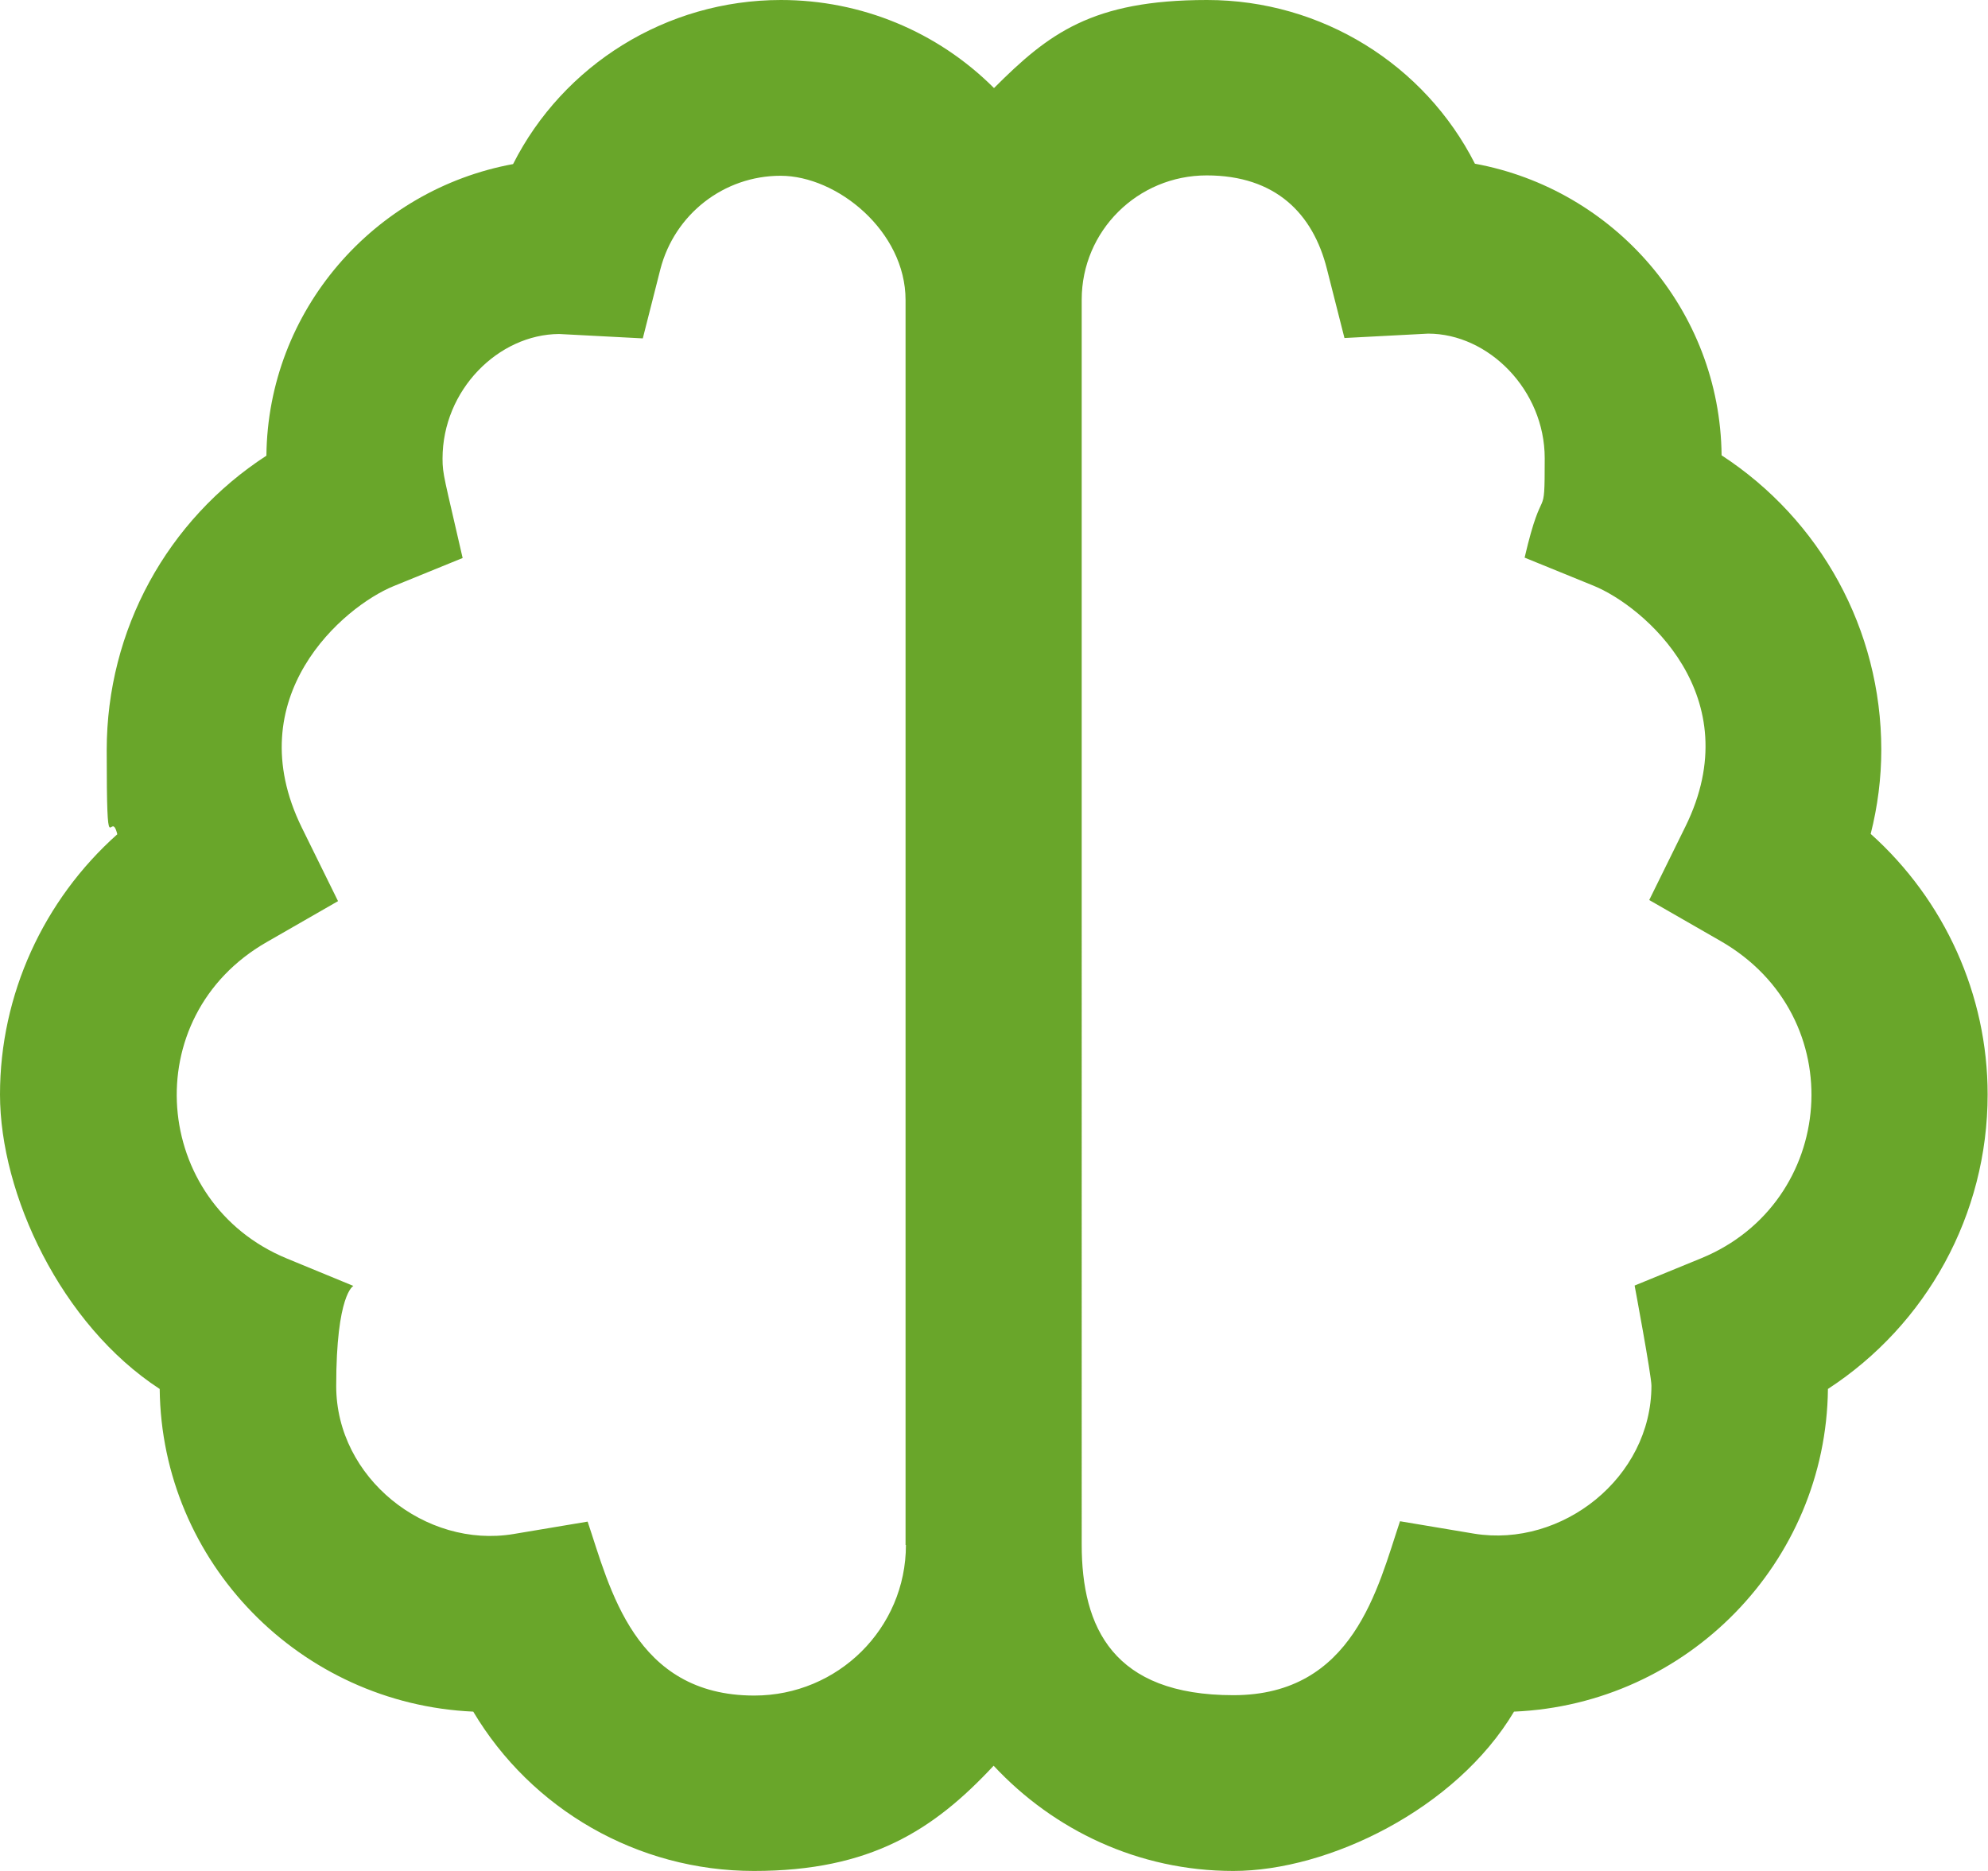
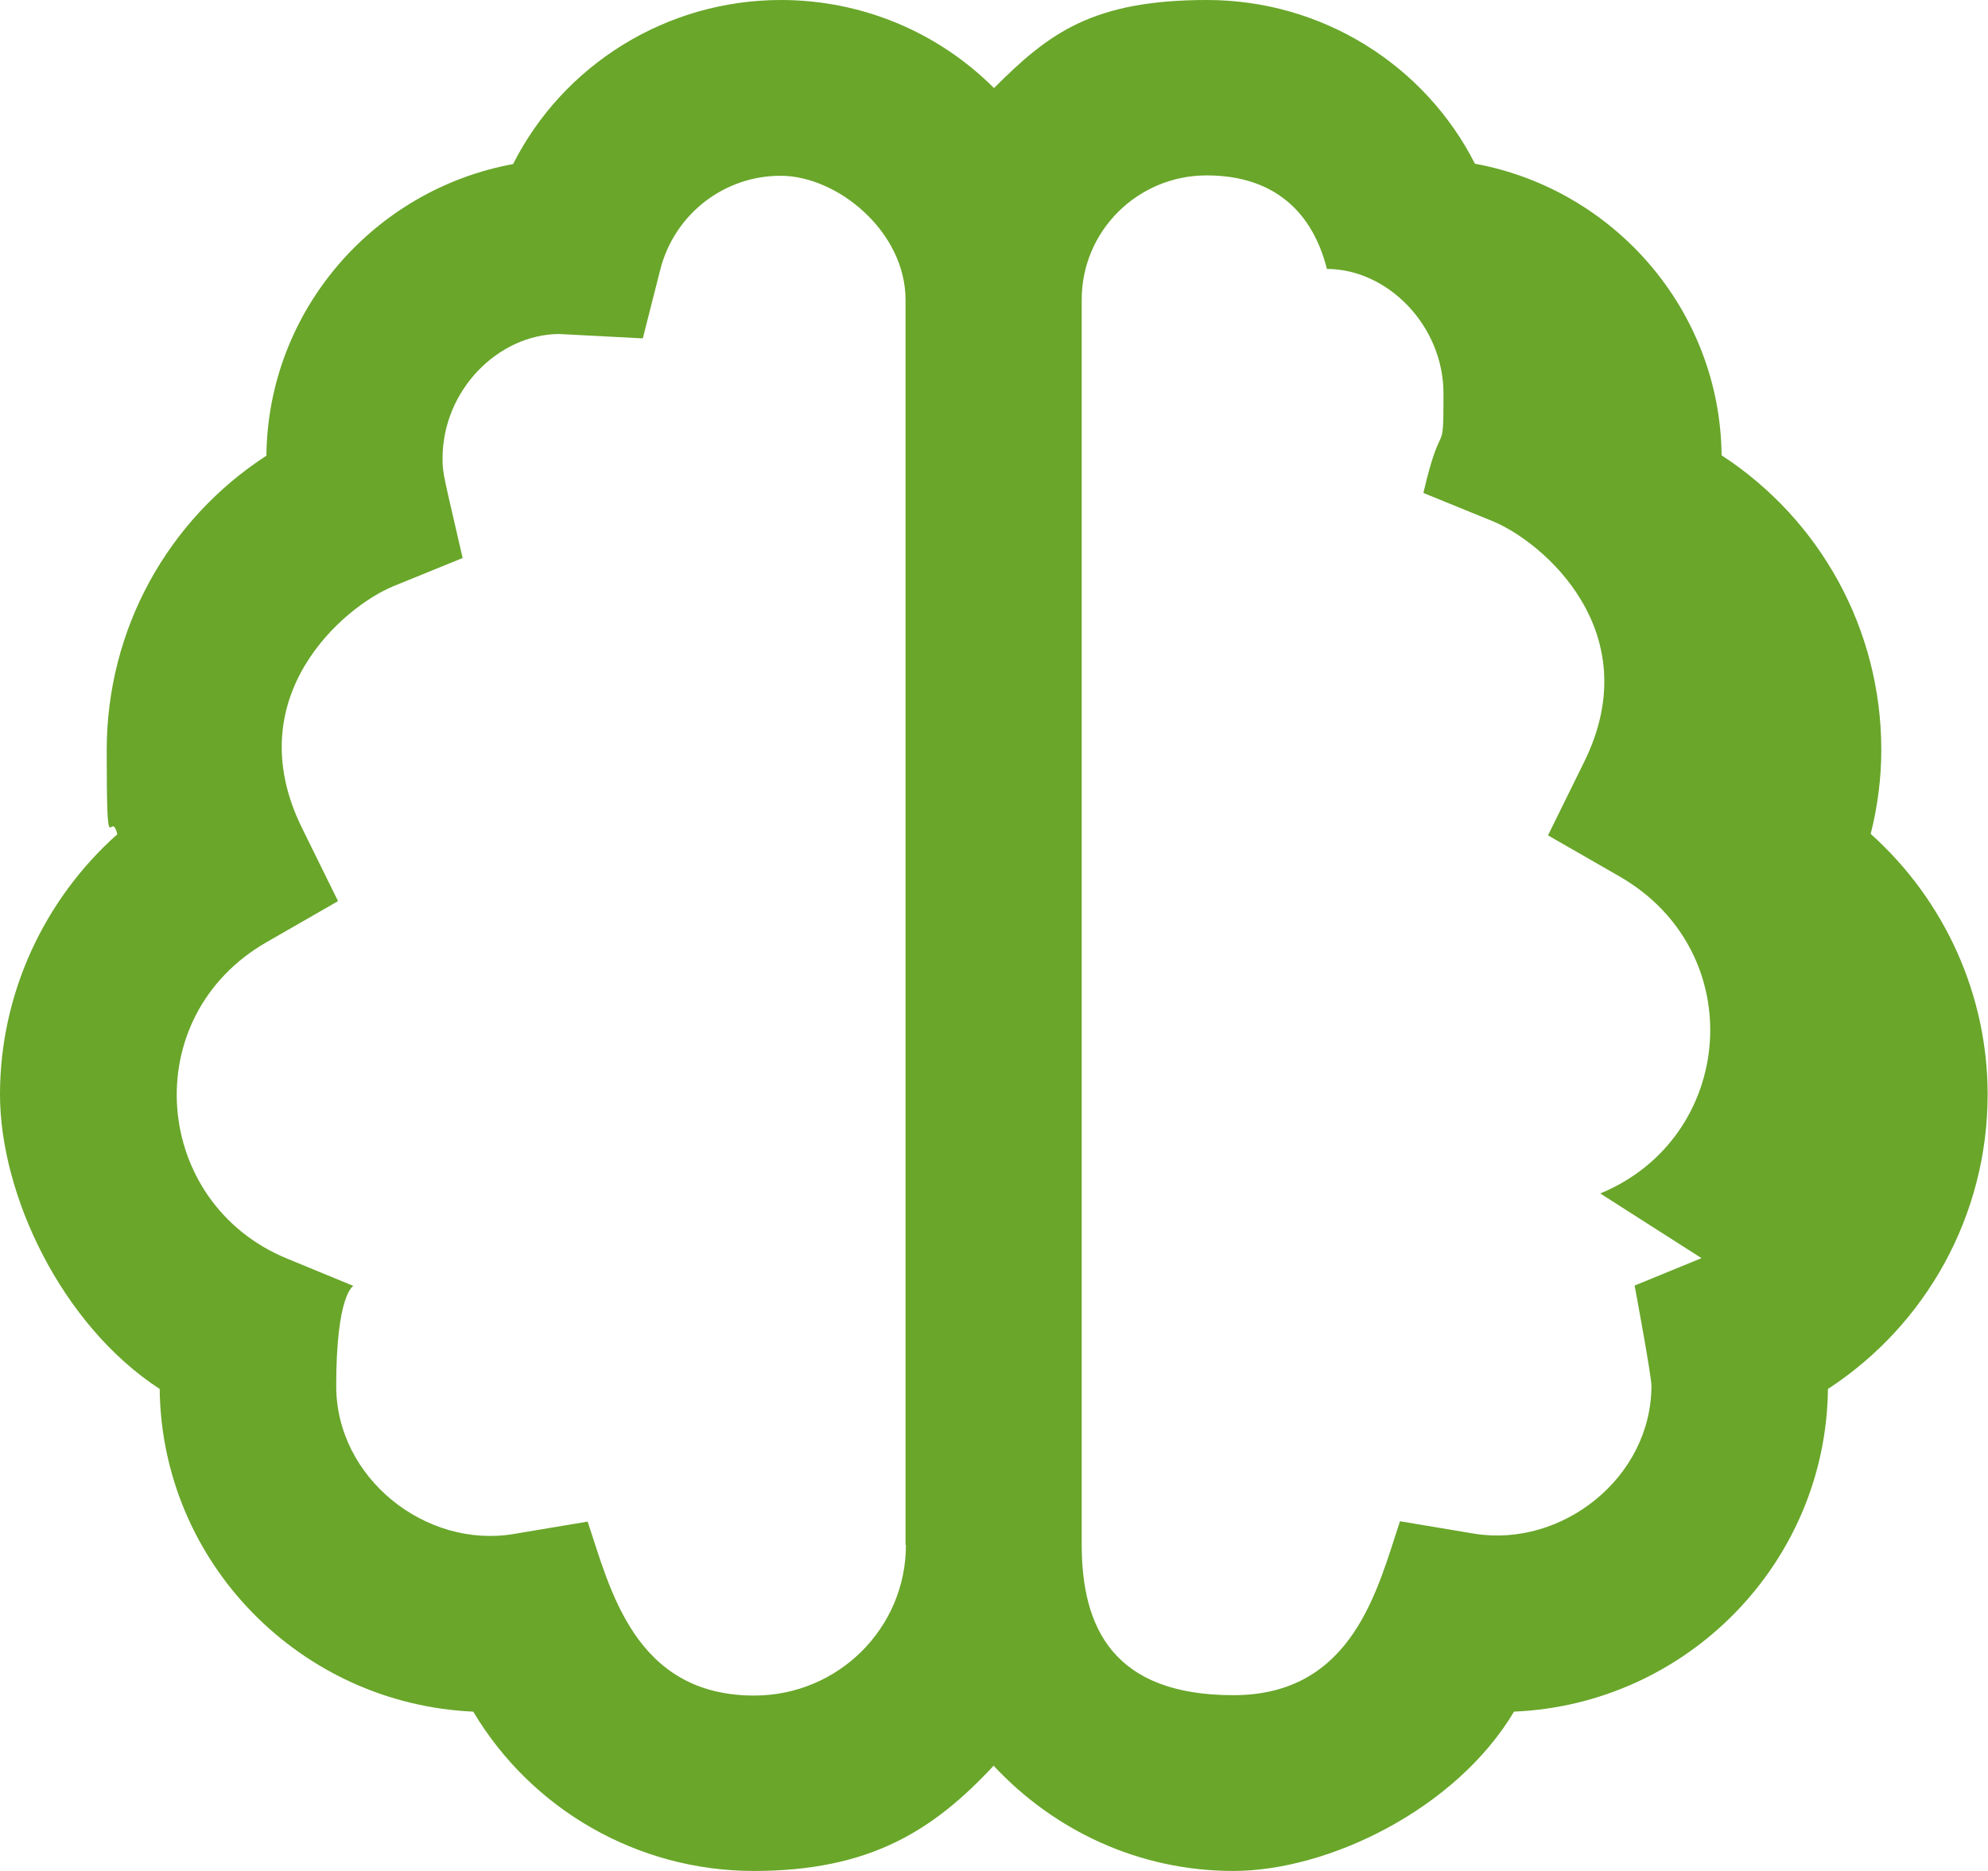
<svg xmlns="http://www.w3.org/2000/svg" id="Layer_1" viewBox="0 0 544 512">
  <defs>
    <style> .st0 { fill: #69a62a; } </style>
  </defs>
-   <path class="st0" d="M511.9,228.2c1.9-7.5,2.9-15.2,2.9-23,0-33-16.7-63-43.7-80.6-.4-39.7-29.4-72.8-67.5-79.8C389.9,17.8,361.8,0,330.3,0s-43.4,9.2-58.3,24.1C256.5,8.6,235.6,0,213.7,0c-31.4,0-59.6,17.8-73.3,44.9-38.1,7-67.1,40.1-67.5,79.8-27.1,17.6-43.7,47.6-43.7,80.6s1,15.4,2.9,23C11.9,246.3,0,272.2,0,299.5s16.7,63,43.7,80.6c.5,47.5,38.5,86.2,85.8,88.3,15.9,26.7,44.9,43.6,76.8,43.6s49.2-11.2,65.6-28.8c16.4,17.6,39.6,28.8,65.6,28.8s60.9-16.9,76.8-43.6c47.4-2,85.4-40.8,85.9-88.3,27-17.6,43.7-47.7,43.7-80.6,0-27.3-11.8-53.2-32-71.3h0ZM247.9,422.8c0,22.8-18.6,41.2-41.5,41.2-32.9,0-39.5-29.5-45.6-47.6l-20.3,3.4c-24,4-48.5-15.3-48.5-40.5s4.7-27.4,4.7-27.4l-18.2-7.5c-36.9-15.2-41.3-66.1-5.5-86.6l19.5-11.2-9.9-20.1c-17.6-35.8,11.4-60.5,25.1-66.1l18.9-7.7c-5-21.9-5.5-22.8-5.5-27.2,0-18.8,15.3-34,31.9-34.1l22.9,1.2,4.8-18.9c3.9-15.1,17.4-25.6,32.9-25.6s34.2,15.2,34.2,34v340.7q.1,0,0,0ZM465.6,344.3l-18.3,7.5s4.6,24.6,4.6,27.4c0,25.2-24.5,44.4-48.5,40.5l-20.3-3.4c-6.1,18.2-12.7,47.6-45.6,47.6s-41.5-18.5-41.5-41.2V82c0-18.8,15.3-34,34.2-34s29.1,10.5,32.9,25.6l4.8,18.9,22.9-1.2c16.5,0,31.9,15.4,31.9,34.1s-.4,5.3-5.5,27.2l18.9,7.7c13.7,5.6,42.7,30.2,25.1,65.9l-9.9,20.1,19.5,11.2c36.1,20.7,31.7,71.6-5.2,86.8h0Z" />
+   <path class="st0" d="M511.9,228.2c1.9-7.5,2.9-15.2,2.9-23,0-33-16.7-63-43.7-80.6-.4-39.7-29.4-72.8-67.5-79.8C389.9,17.8,361.8,0,330.3,0s-43.4,9.2-58.3,24.1C256.5,8.6,235.6,0,213.7,0c-31.4,0-59.6,17.8-73.3,44.9-38.1,7-67.1,40.1-67.5,79.8-27.1,17.6-43.7,47.6-43.7,80.6s1,15.4,2.9,23C11.9,246.3,0,272.2,0,299.5s16.7,63,43.7,80.6c.5,47.5,38.5,86.2,85.8,88.3,15.9,26.7,44.9,43.6,76.8,43.6s49.2-11.2,65.6-28.8c16.4,17.6,39.6,28.8,65.6,28.8s60.9-16.9,76.8-43.6c47.4-2,85.4-40.8,85.9-88.3,27-17.6,43.7-47.7,43.7-80.6,0-27.3-11.8-53.2-32-71.3h0ZM247.9,422.8c0,22.8-18.6,41.2-41.5,41.2-32.9,0-39.5-29.5-45.6-47.6l-20.3,3.4c-24,4-48.5-15.3-48.5-40.5s4.7-27.4,4.7-27.4l-18.2-7.5c-36.9-15.2-41.3-66.1-5.5-86.6l19.5-11.2-9.9-20.1c-17.6-35.8,11.4-60.5,25.1-66.1l18.9-7.7c-5-21.9-5.5-22.8-5.5-27.2,0-18.8,15.3-34,31.9-34.1l22.9,1.2,4.8-18.9c3.9-15.1,17.4-25.6,32.9-25.6s34.2,15.2,34.2,34v340.7q.1,0,0,0ZM465.6,344.3l-18.3,7.5s4.6,24.6,4.6,27.4c0,25.2-24.5,44.4-48.5,40.5l-20.3-3.4c-6.1,18.2-12.7,47.6-45.6,47.6s-41.5-18.5-41.5-41.2V82c0-18.8,15.3-34,34.2-34s29.1,10.5,32.9,25.6c16.5,0,31.9,15.4,31.9,34.1s-.4,5.3-5.5,27.2l18.9,7.7c13.7,5.6,42.7,30.2,25.1,65.9l-9.9,20.1,19.5,11.2c36.1,20.7,31.7,71.6-5.2,86.8h0Z" />
</svg>